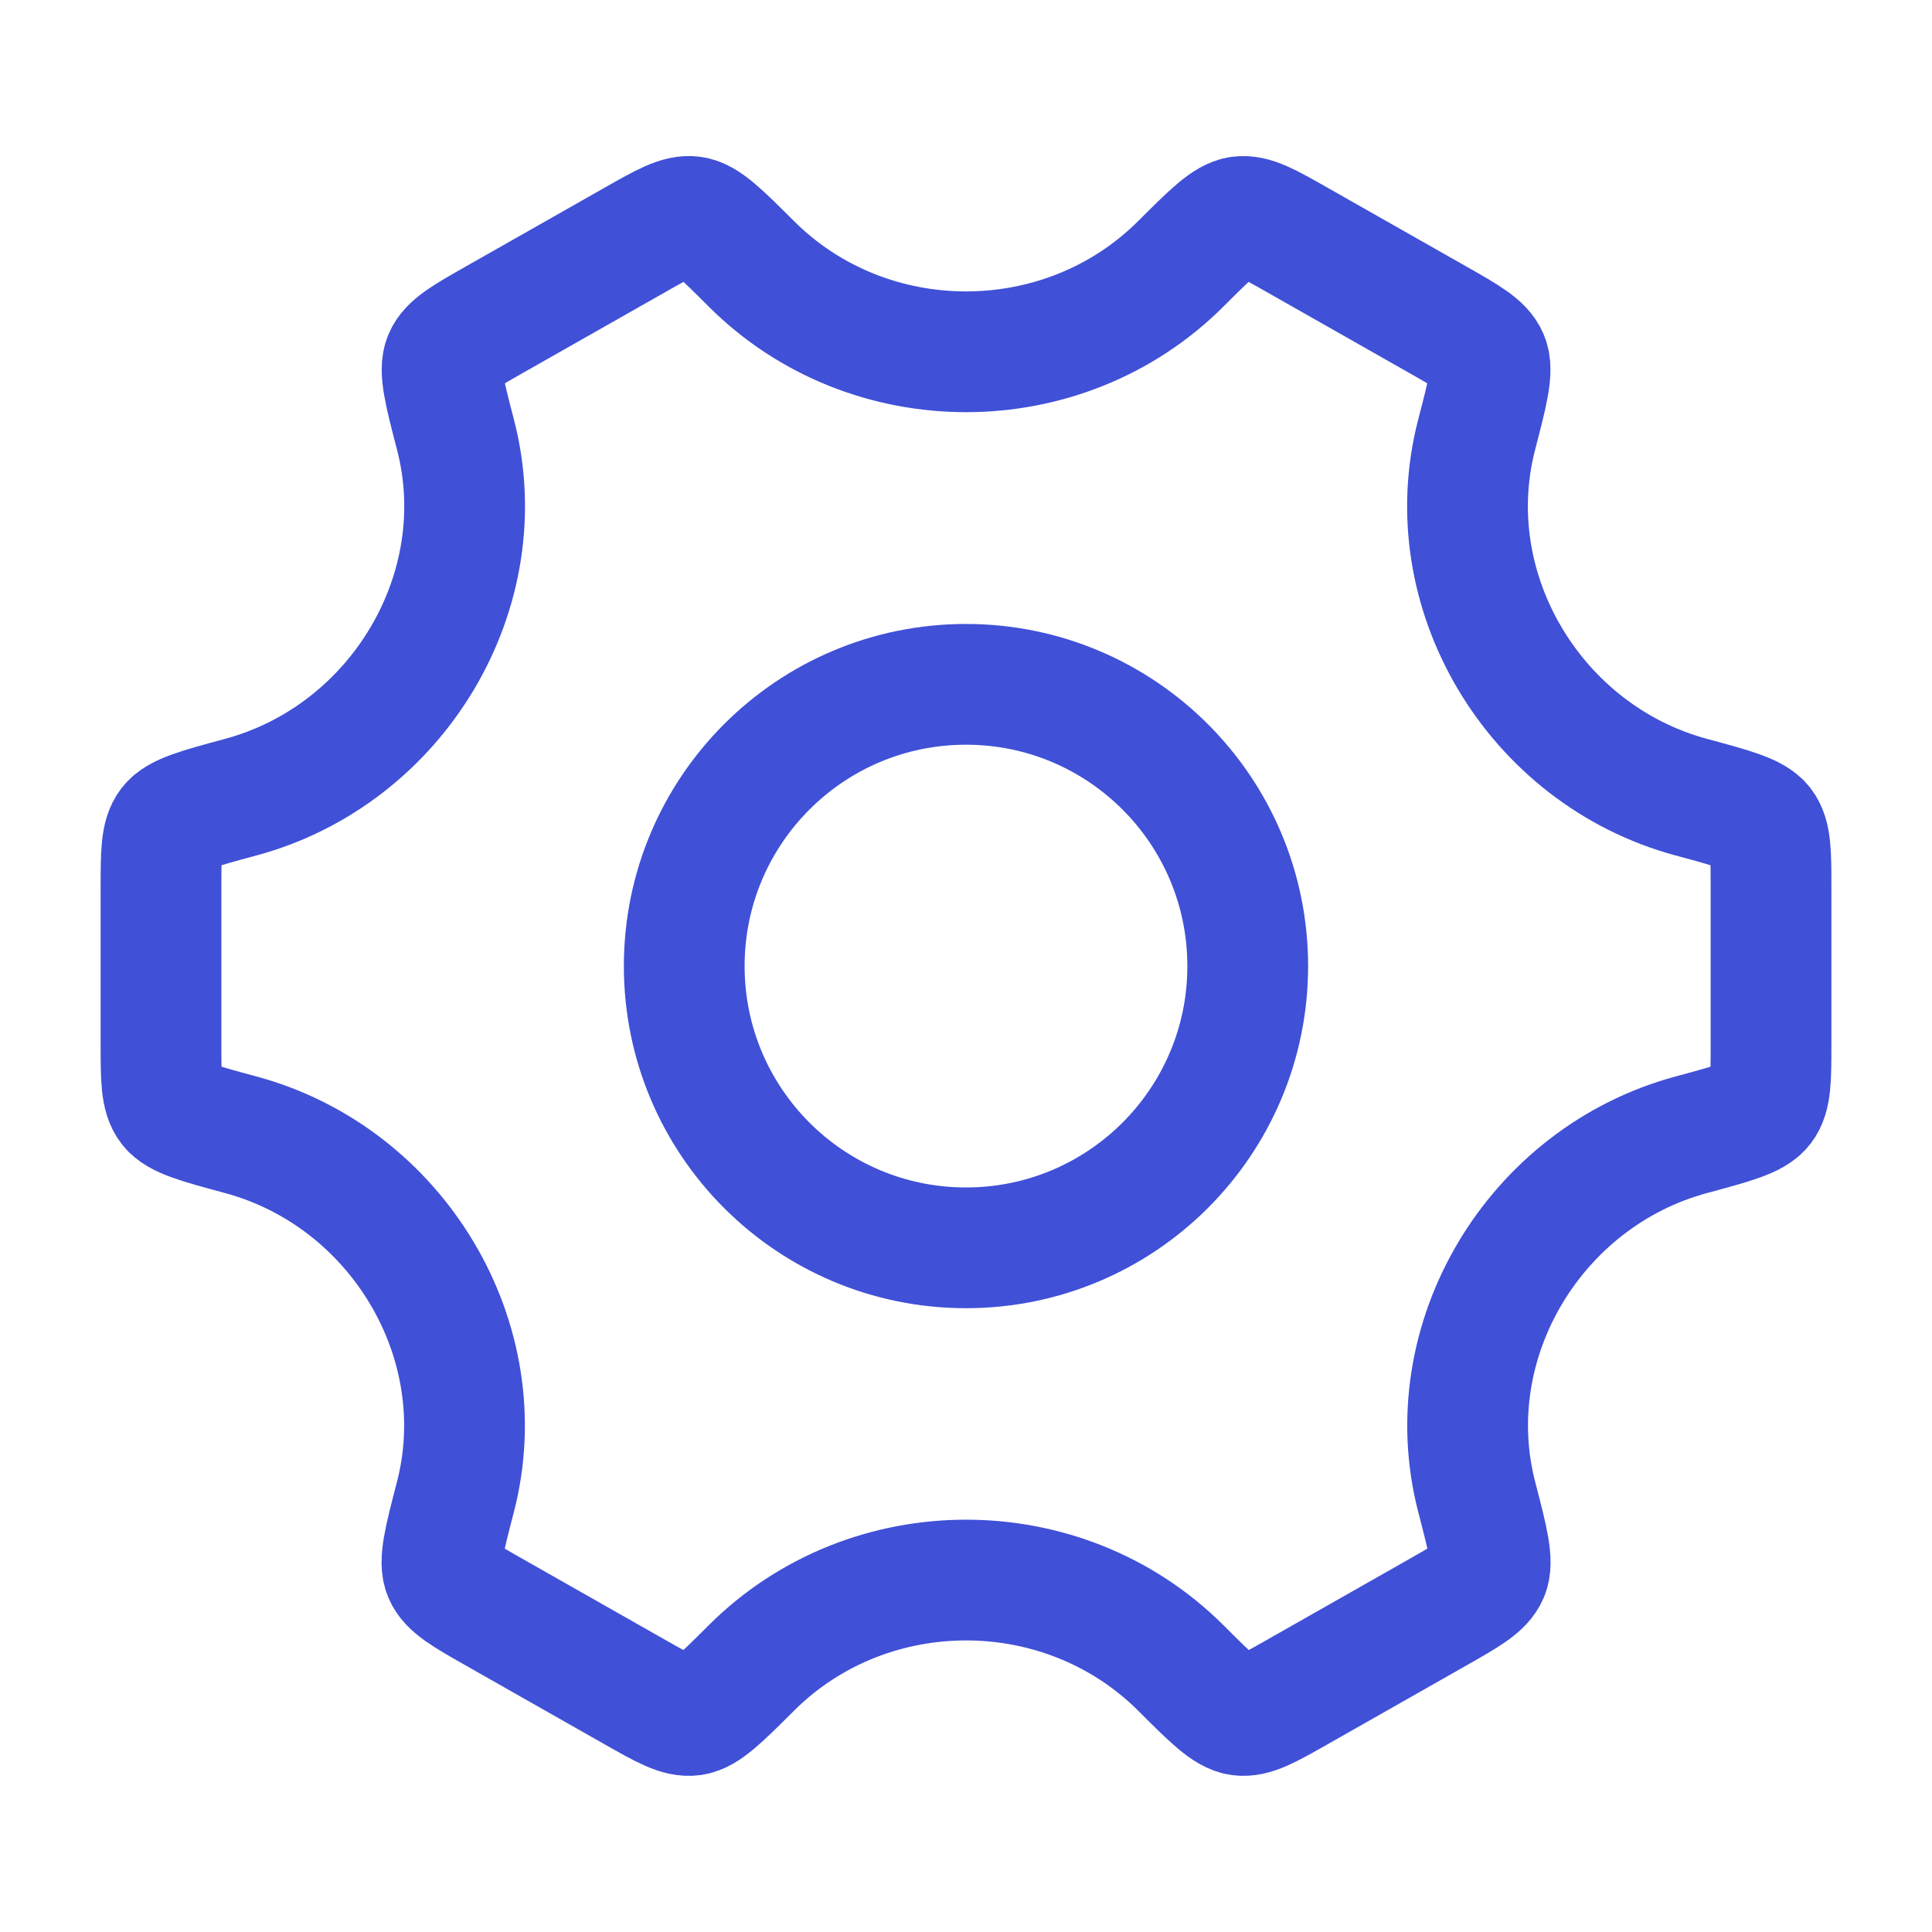
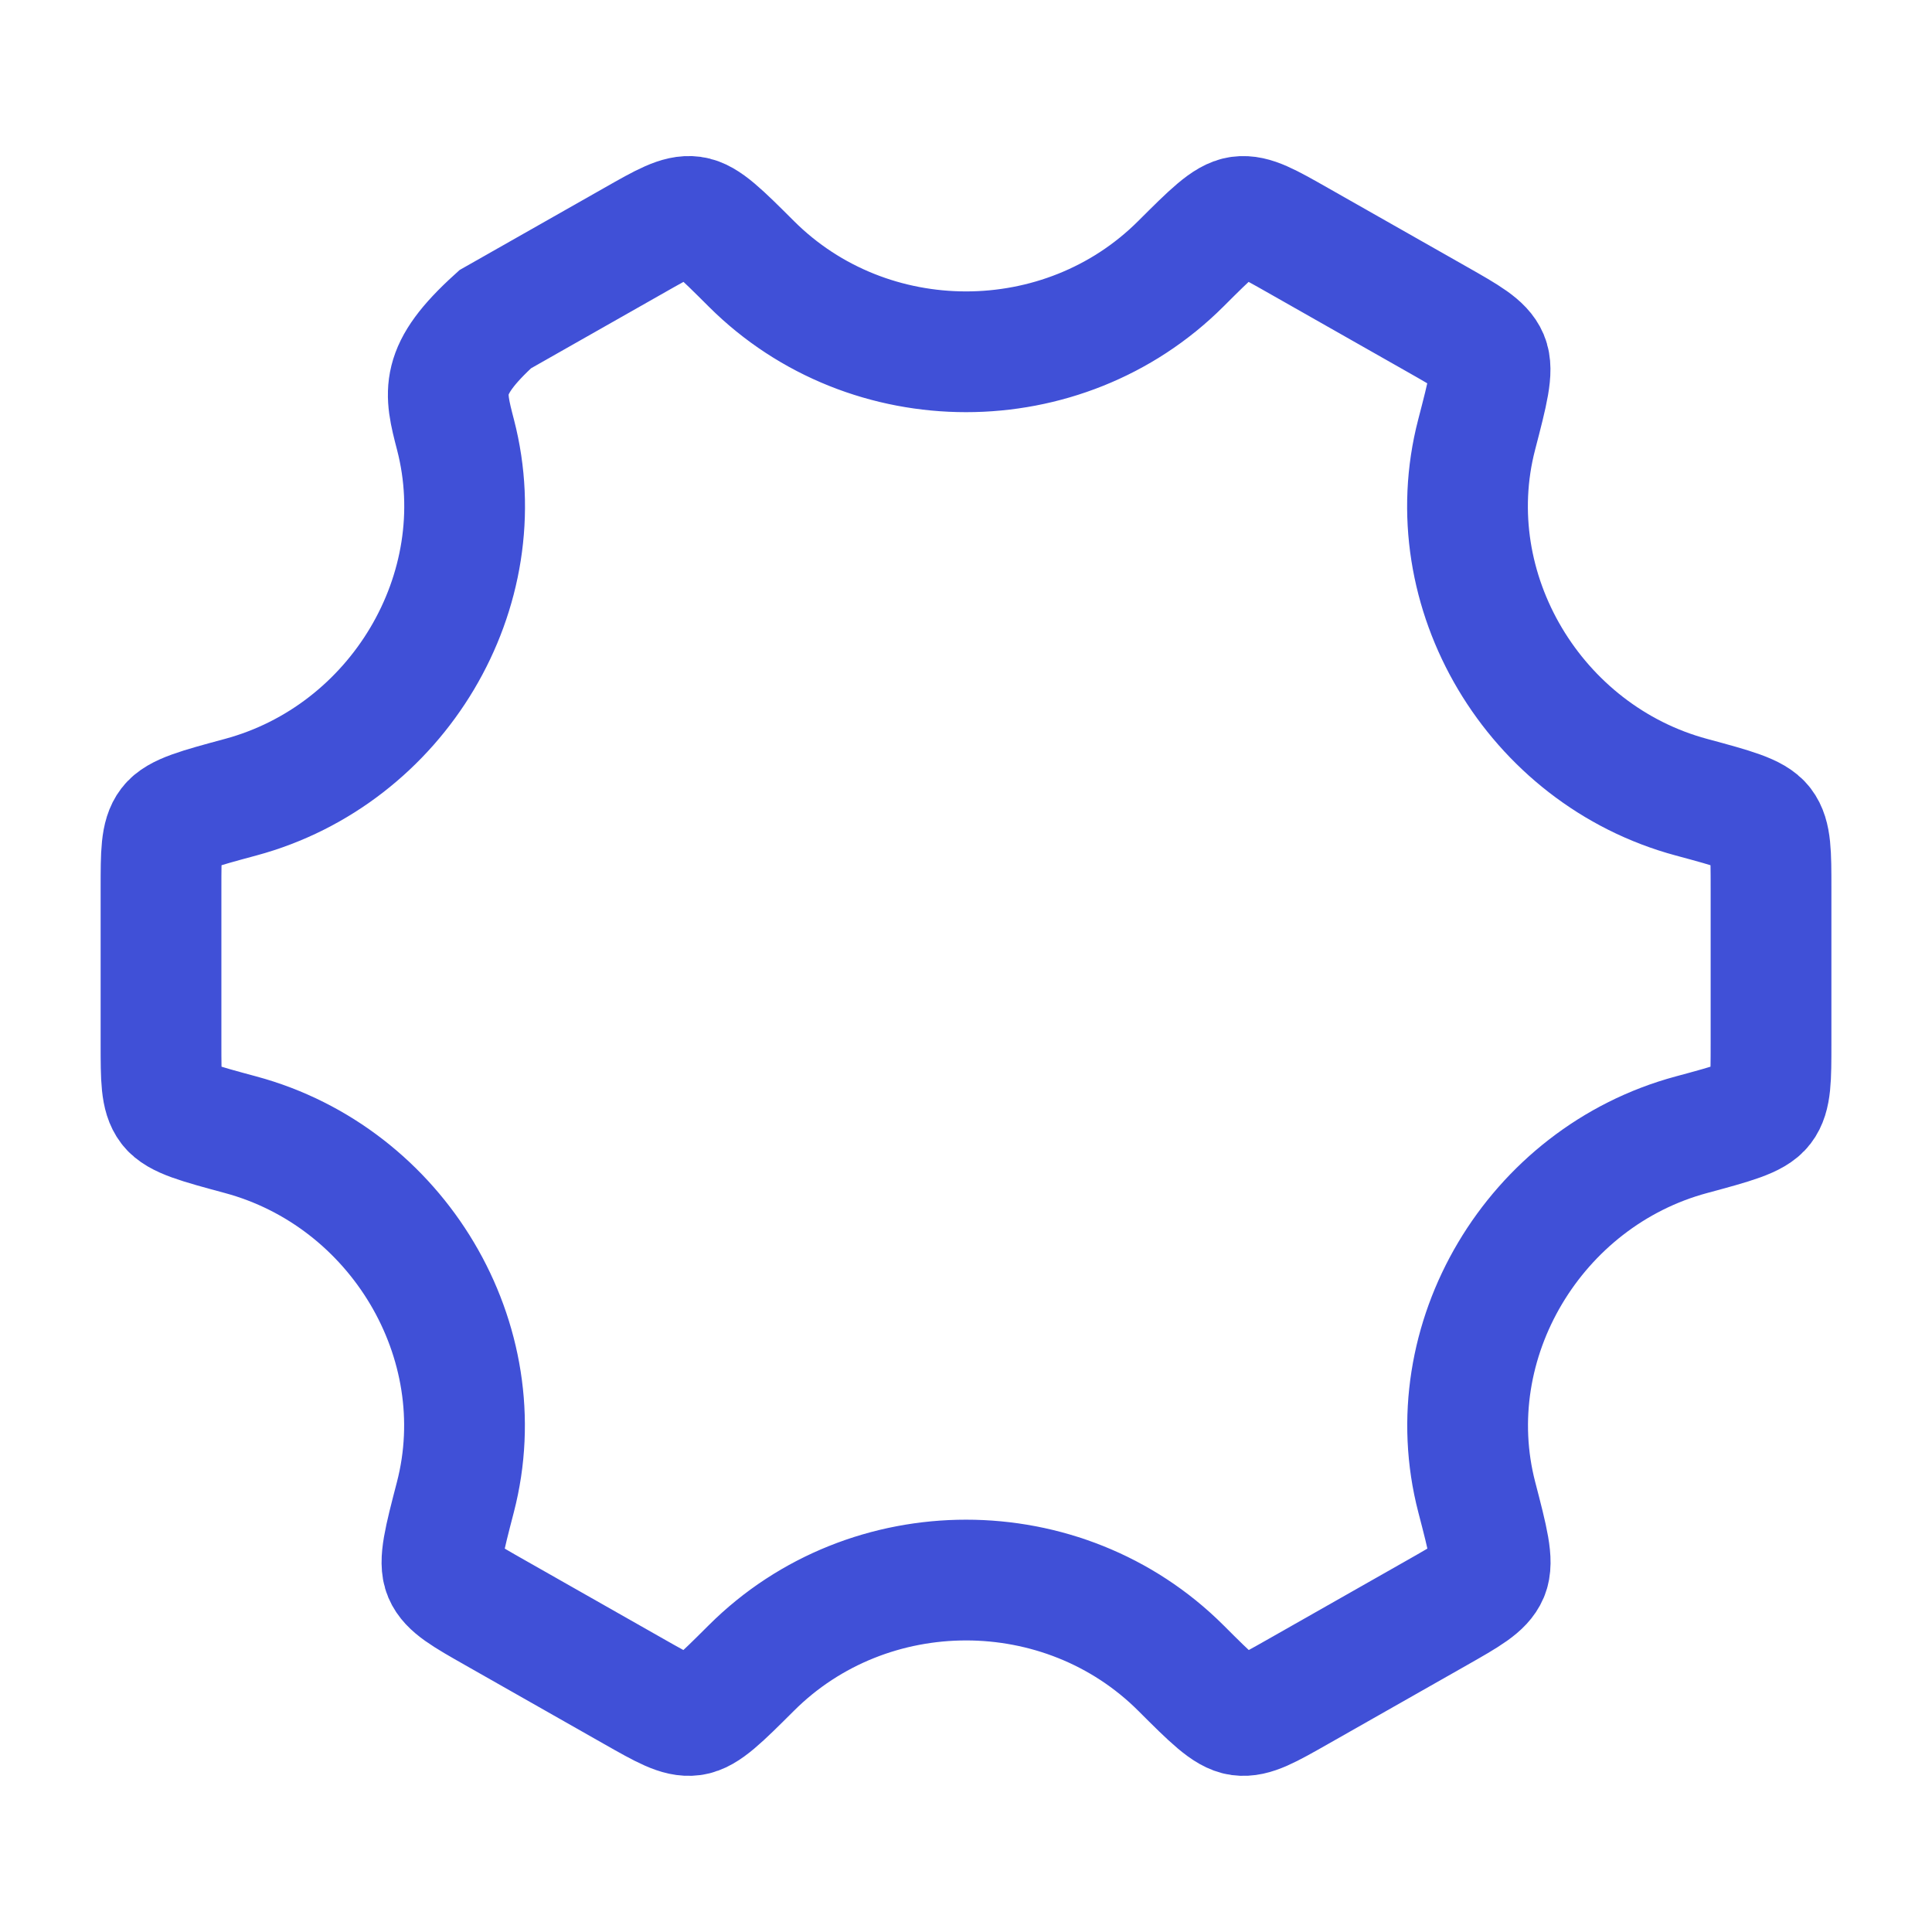
<svg xmlns="http://www.w3.org/2000/svg" width="56" height="56" viewBox="0 0 56 56" fill="none">
-   <path d="M36.166 28.003C36.166 32.513 32.51 36.169 28 36.169C23.489 36.169 19.833 32.513 19.833 28.003C19.833 23.492 23.489 19.836 28 19.836C32.51 19.836 36.166 23.492 36.166 28.003Z" stroke="#4050D7" stroke-width="3.5" />
-   <path d="M49.026 32.891C50.244 32.562 50.853 32.398 51.093 32.084C51.334 31.77 51.334 31.265 51.334 30.255V25.743C51.334 24.733 51.334 24.228 51.093 23.914C50.852 23.6 50.244 23.436 49.026 23.107C44.475 21.88 41.627 17.122 42.801 12.601C43.124 11.357 43.286 10.736 43.132 10.371C42.977 10.007 42.535 9.755 41.65 9.253L37.625 6.968C36.757 6.475 36.323 6.228 35.933 6.281C35.543 6.333 35.103 6.772 34.224 7.649C30.819 11.046 25.185 11.046 21.78 7.649C20.901 6.772 20.461 6.333 20.072 6.28C19.682 6.228 19.247 6.474 18.379 6.968L14.355 9.252C13.47 9.755 13.027 10.006 12.873 10.371C12.719 10.735 12.88 11.357 13.203 12.601C14.377 17.122 11.526 21.88 6.975 23.107C5.757 23.436 5.148 23.6 4.908 23.914C4.667 24.228 4.667 24.733 4.667 25.743V30.255C4.667 31.265 4.667 31.77 4.908 32.084C5.148 32.398 5.757 32.562 6.975 32.891C11.526 34.118 14.374 38.876 13.199 43.397C12.876 44.64 12.715 45.262 12.869 45.627C13.023 45.991 13.466 46.243 14.351 46.745L18.375 49.03C19.244 49.523 19.678 49.77 20.068 49.717C20.458 49.665 20.897 49.226 21.777 48.349C25.183 44.949 30.821 44.949 34.228 48.348C35.107 49.226 35.547 49.664 35.937 49.717C36.326 49.77 36.761 49.523 37.629 49.03L41.653 46.745C42.539 46.242 42.981 45.991 43.135 45.626C43.289 45.262 43.128 44.64 42.805 43.397C41.63 38.876 44.476 34.118 49.026 32.891Z" stroke="#4050D7" stroke-width="3.5" stroke-linecap="round" />
+   <path d="M49.026 32.891C50.244 32.562 50.853 32.398 51.093 32.084C51.334 31.77 51.334 31.265 51.334 30.255V25.743C51.334 24.733 51.334 24.228 51.093 23.914C50.852 23.6 50.244 23.436 49.026 23.107C44.475 21.88 41.627 17.122 42.801 12.601C43.124 11.357 43.286 10.736 43.132 10.371C42.977 10.007 42.535 9.755 41.65 9.253L37.625 6.968C36.757 6.475 36.323 6.228 35.933 6.281C35.543 6.333 35.103 6.772 34.224 7.649C30.819 11.046 25.185 11.046 21.78 7.649C20.901 6.772 20.461 6.333 20.072 6.28C19.682 6.228 19.247 6.474 18.379 6.968L14.355 9.252C12.719 10.735 12.88 11.357 13.203 12.601C14.377 17.122 11.526 21.88 6.975 23.107C5.757 23.436 5.148 23.6 4.908 23.914C4.667 24.228 4.667 24.733 4.667 25.743V30.255C4.667 31.265 4.667 31.77 4.908 32.084C5.148 32.398 5.757 32.562 6.975 32.891C11.526 34.118 14.374 38.876 13.199 43.397C12.876 44.64 12.715 45.262 12.869 45.627C13.023 45.991 13.466 46.243 14.351 46.745L18.375 49.03C19.244 49.523 19.678 49.77 20.068 49.717C20.458 49.665 20.897 49.226 21.777 48.349C25.183 44.949 30.821 44.949 34.228 48.348C35.107 49.226 35.547 49.664 35.937 49.717C36.326 49.77 36.761 49.523 37.629 49.03L41.653 46.745C42.539 46.242 42.981 45.991 43.135 45.626C43.289 45.262 43.128 44.64 42.805 43.397C41.63 38.876 44.476 34.118 49.026 32.891Z" stroke="#4050D7" stroke-width="3.5" stroke-linecap="round" />
</svg>